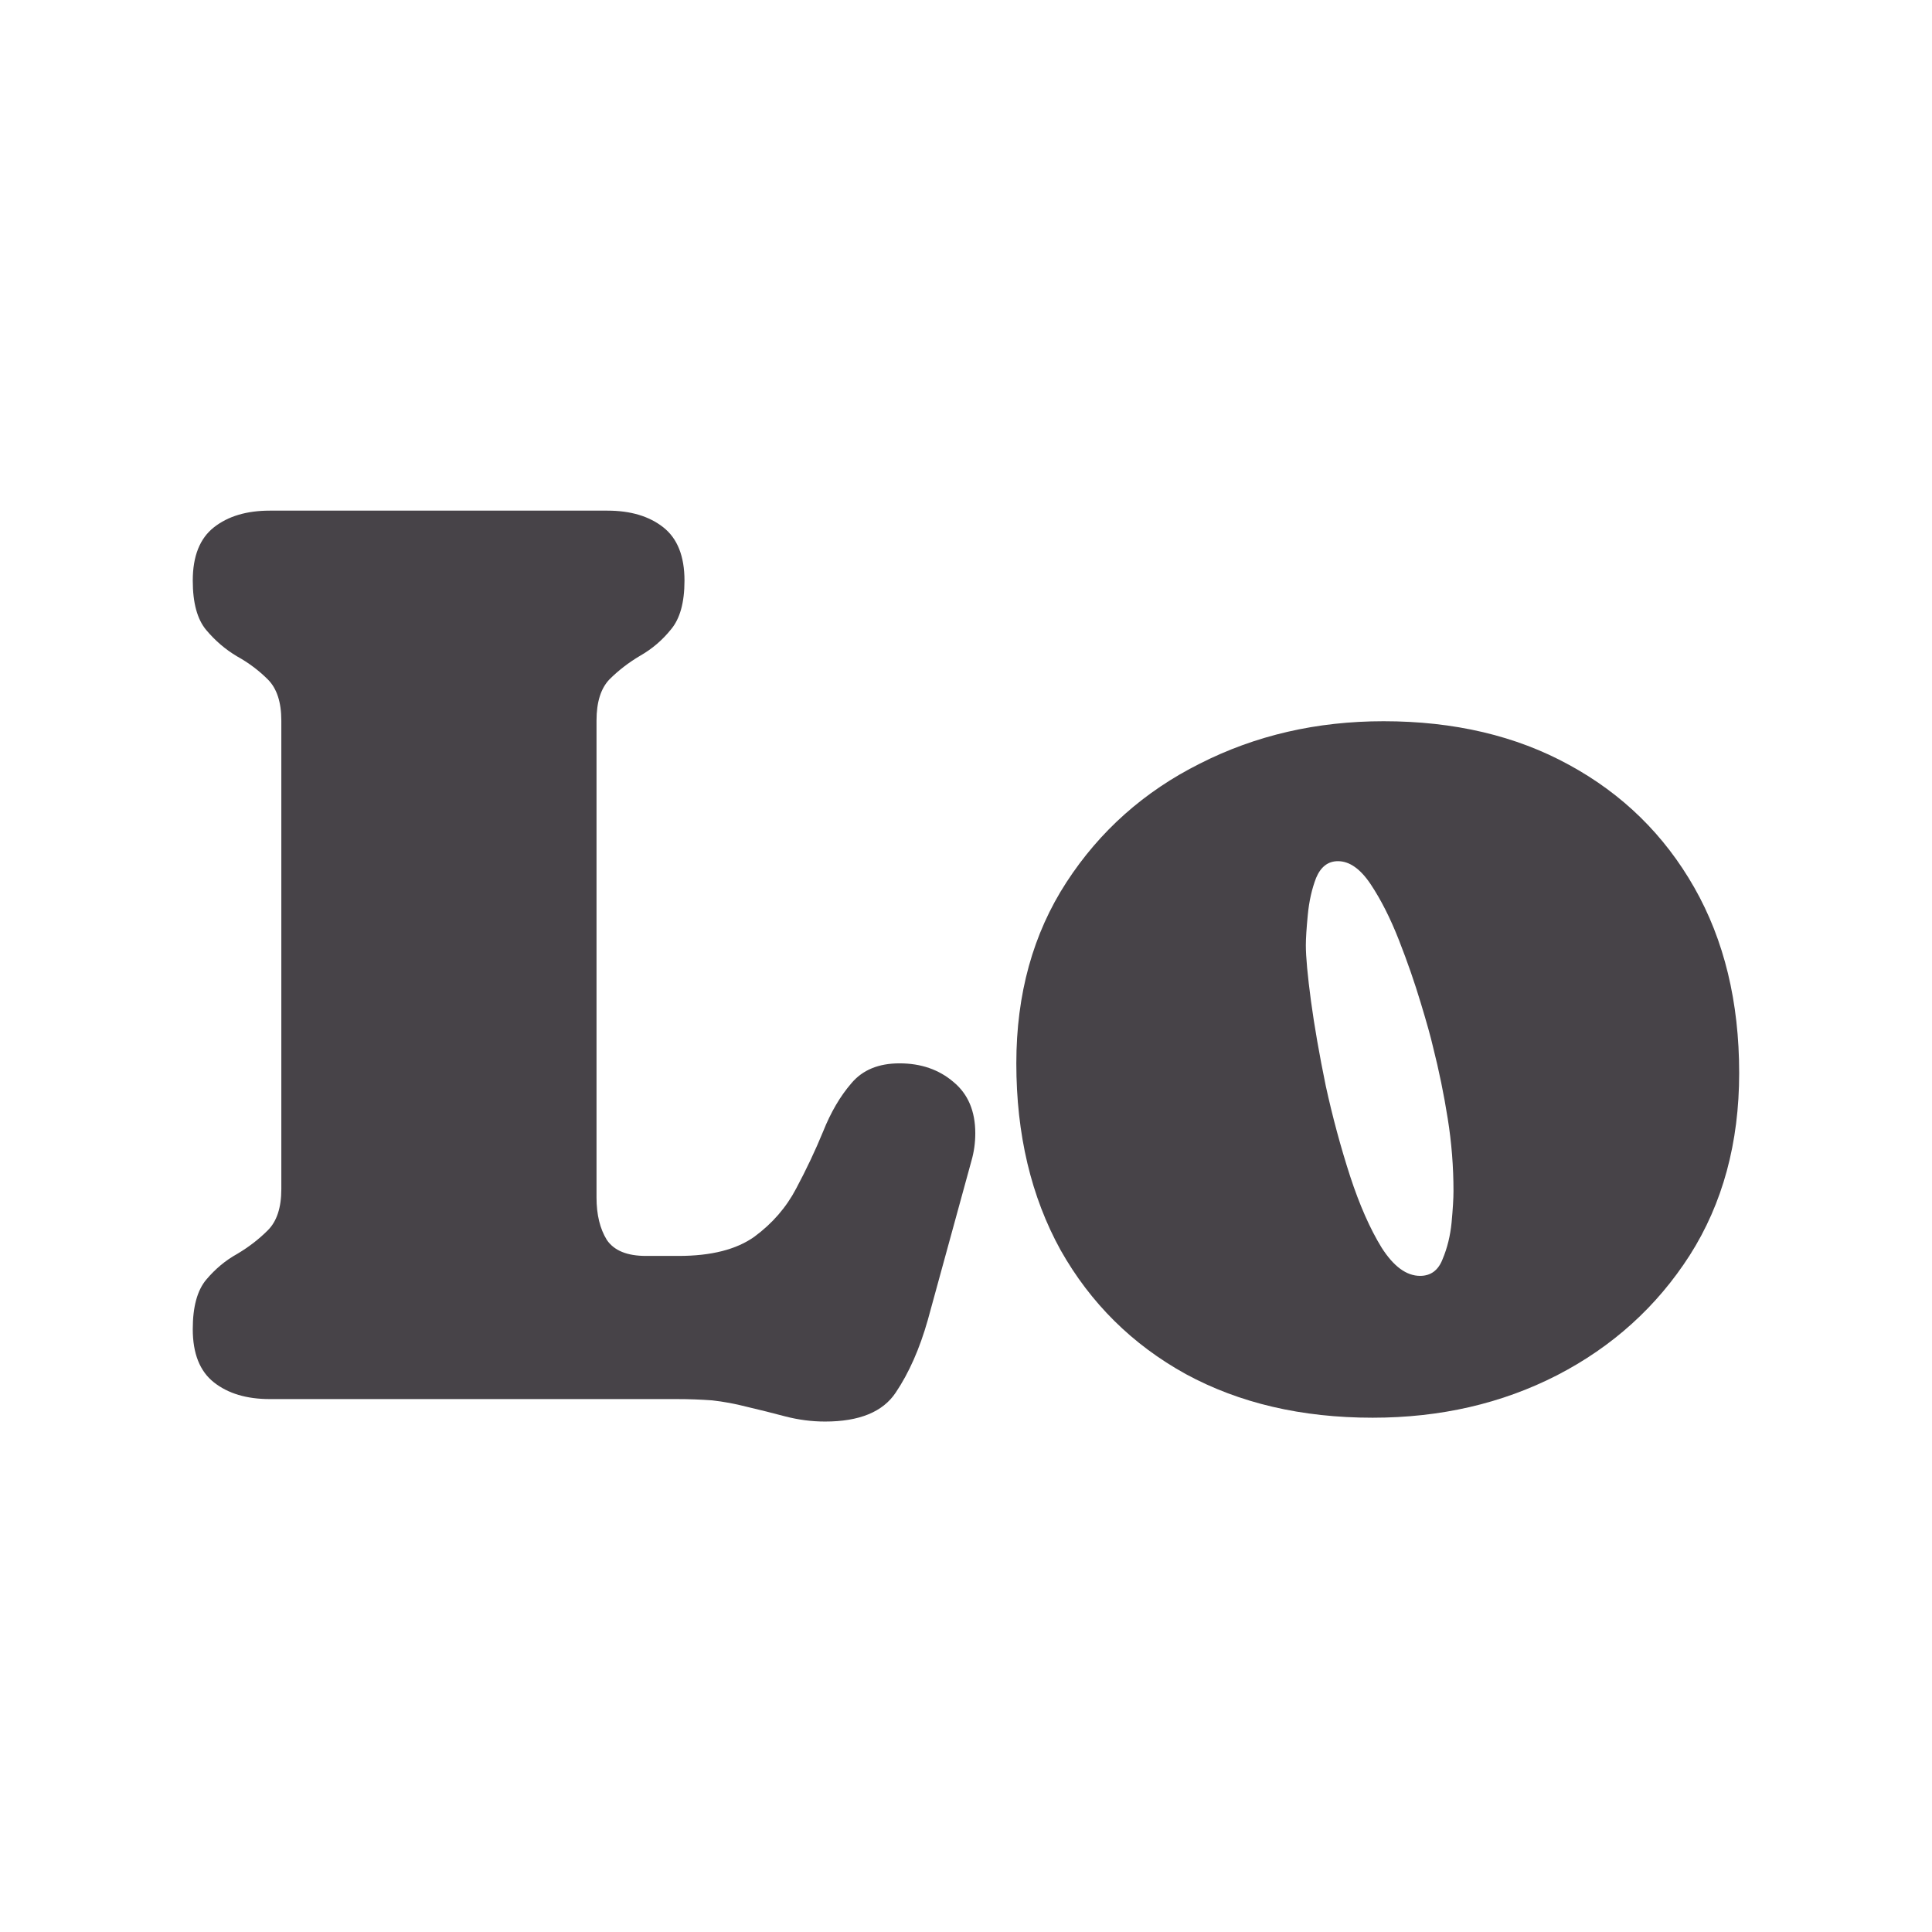
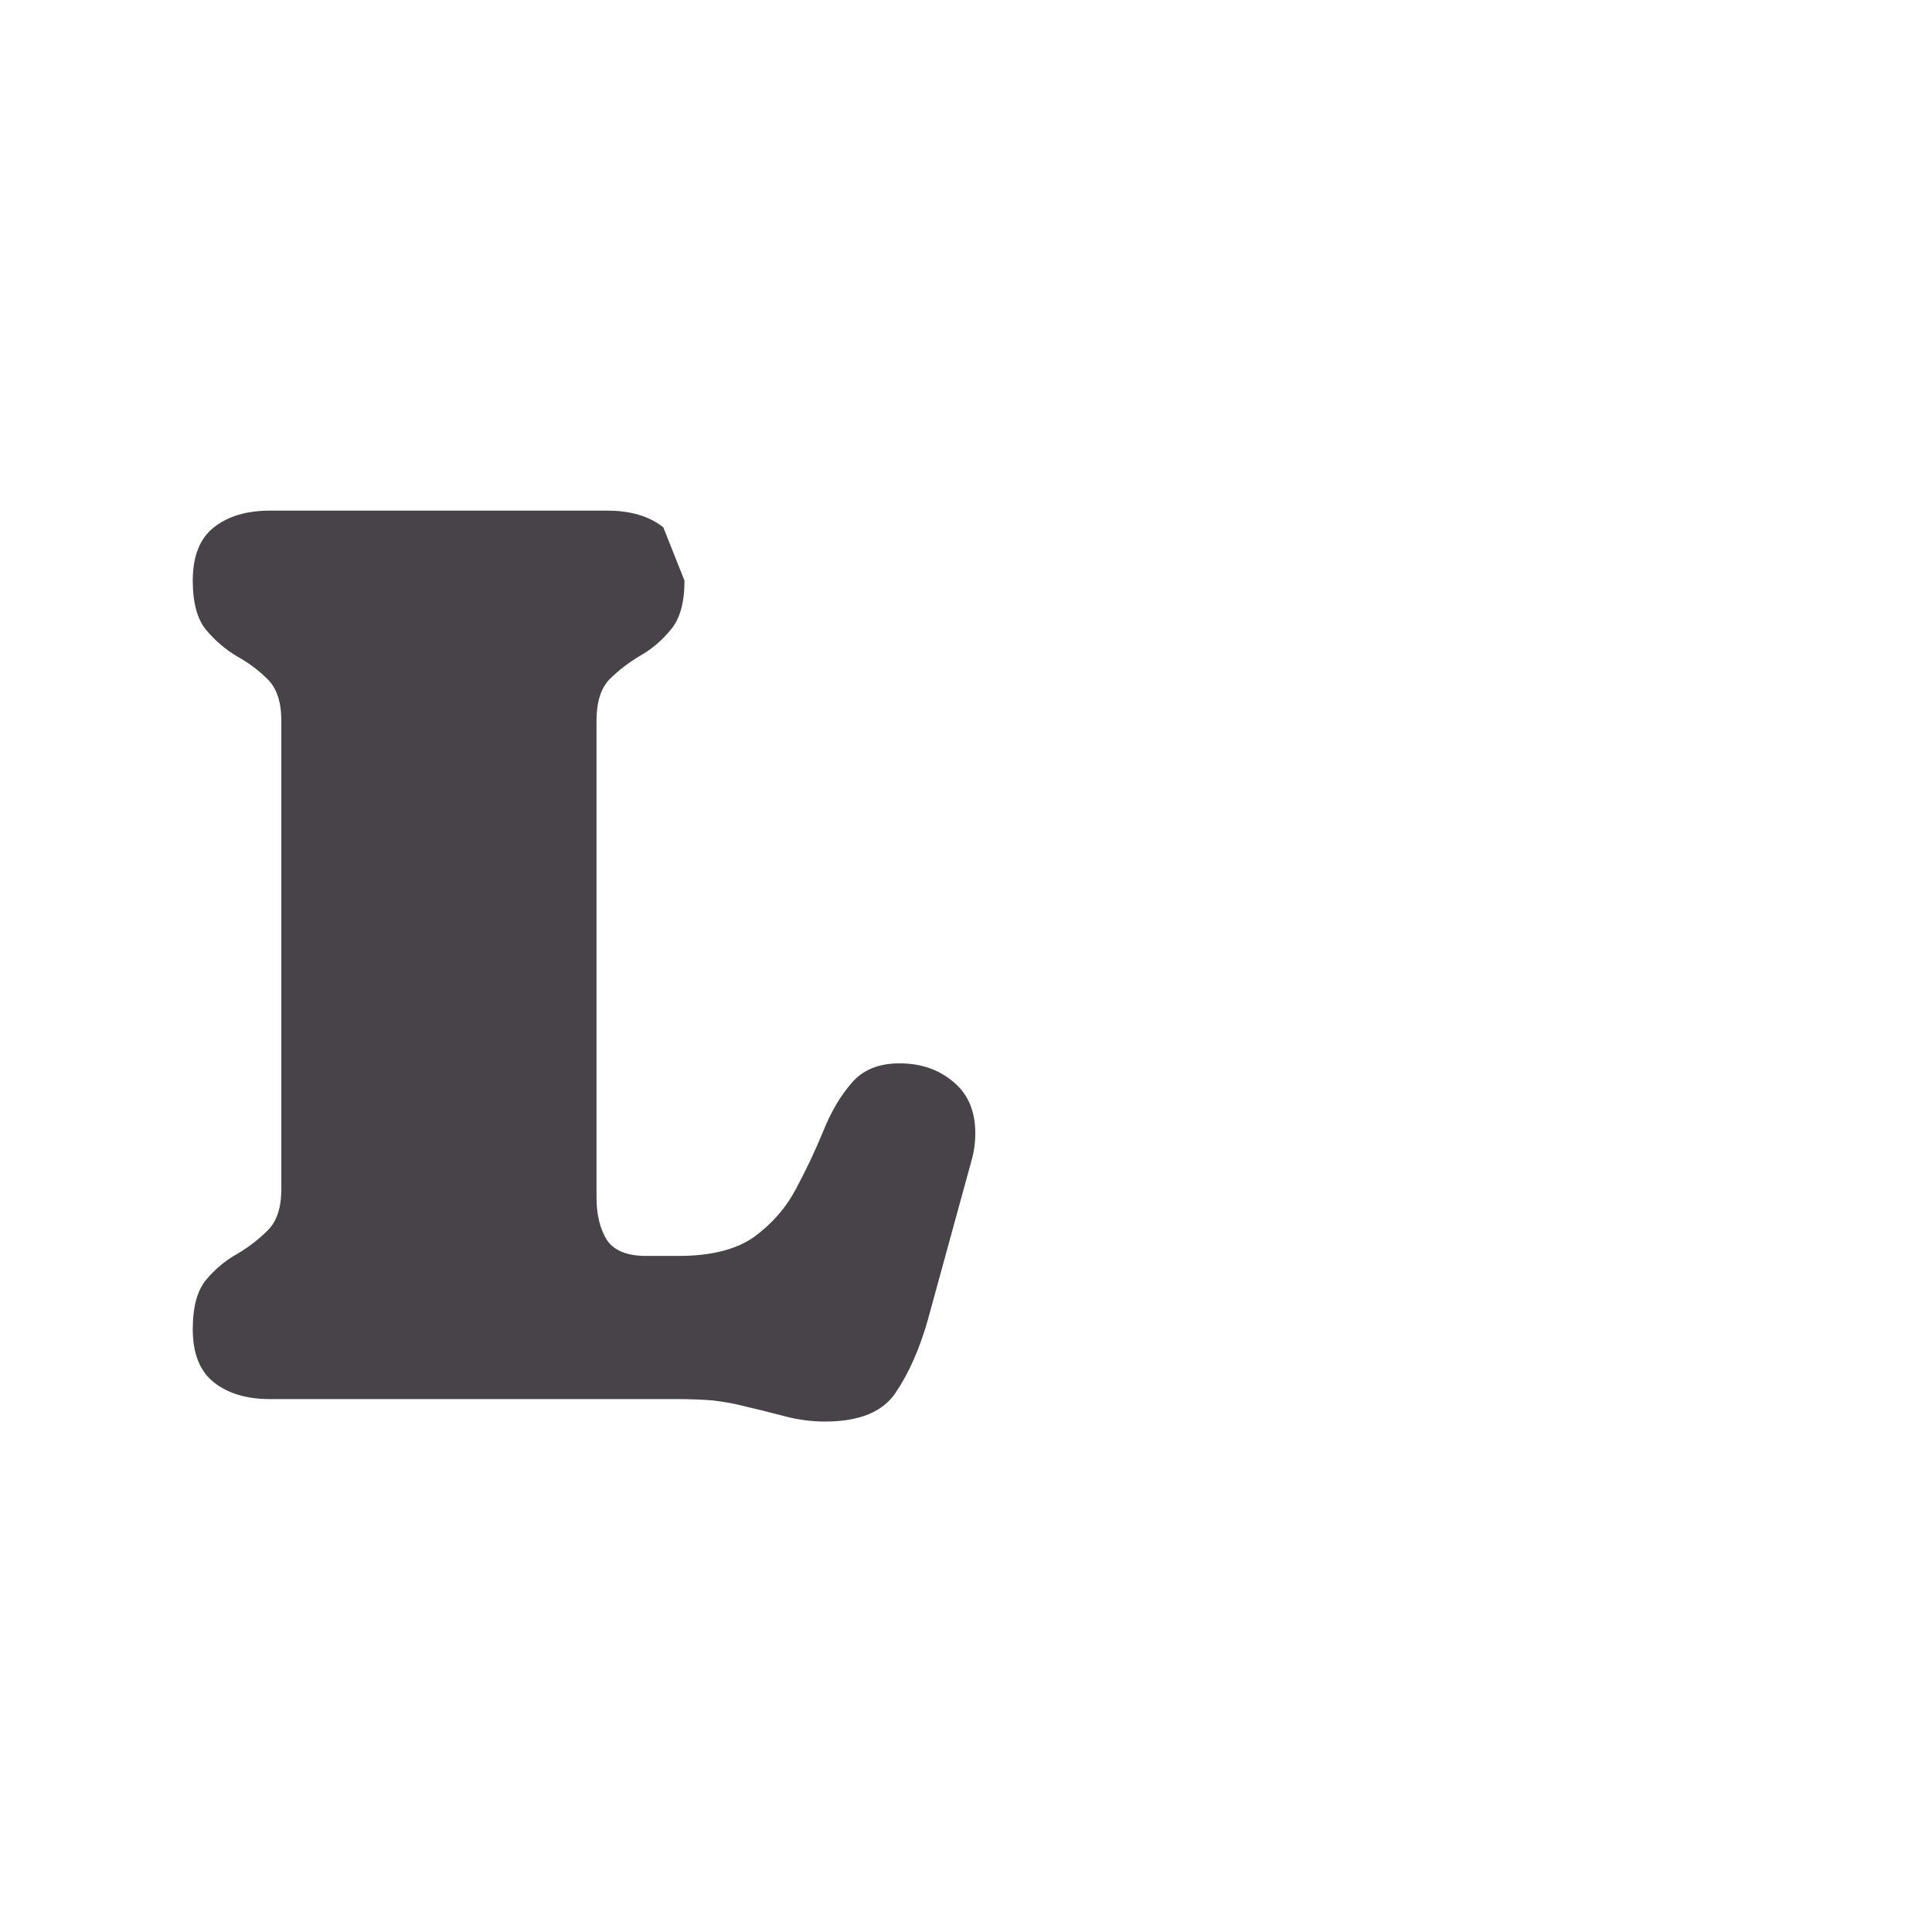
<svg xmlns="http://www.w3.org/2000/svg" width="62" height="62" viewBox="0 0 62 62" fill="none">
-   <path d="M44.399 23.145C46.665 23.145 48.65 23.611 50.352 24.545C52.069 25.479 53.408 26.791 54.37 28.48C55.331 30.169 55.812 32.154 55.812 34.434C55.812 36.672 55.283 38.623 54.225 40.284C53.168 41.932 51.746 43.217 49.961 44.137C48.189 45.043 46.219 45.496 44.049 45.496C41.769 45.496 39.771 45.029 38.054 44.096C36.337 43.148 34.998 41.822 34.037 40.12C33.089 38.403 32.615 36.404 32.615 34.125C32.615 31.9 33.151 29.963 34.222 28.315C35.293 26.667 36.722 25.397 38.507 24.504C40.292 23.598 42.256 23.145 44.399 23.145ZM45.573 40.944C45.916 40.944 46.157 40.765 46.294 40.408C46.445 40.051 46.541 39.659 46.583 39.234C46.624 38.794 46.644 38.458 46.644 38.224C46.644 37.441 46.583 36.666 46.459 35.896C46.335 35.114 46.177 34.344 45.985 33.589C45.916 33.287 45.786 32.82 45.594 32.188C45.401 31.543 45.168 30.87 44.893 30.169C44.619 29.469 44.316 28.872 43.987 28.377C43.657 27.883 43.307 27.636 42.936 27.636C42.62 27.636 42.387 27.814 42.236 28.171C42.098 28.528 42.009 28.927 41.968 29.366C41.927 29.792 41.906 30.114 41.906 30.334C41.906 30.705 41.961 31.302 42.071 32.126C42.181 32.937 42.339 33.843 42.545 34.846C42.764 35.848 43.026 36.816 43.328 37.75C43.63 38.671 43.966 39.433 44.337 40.037C44.722 40.641 45.134 40.944 45.573 40.944Z" fill="#474348" />
-   <path d="M21.966 18.632C21.966 19.333 21.822 19.855 21.533 20.198C21.258 20.541 20.929 20.823 20.544 21.043C20.173 21.262 19.844 21.516 19.555 21.805C19.281 22.093 19.143 22.533 19.143 23.123V38.429C19.143 38.979 19.253 39.432 19.473 39.789C19.706 40.133 20.125 40.304 20.73 40.304H21.78C22.824 40.304 23.634 40.098 24.211 39.686C24.788 39.26 25.234 38.745 25.55 38.141C25.88 37.523 26.168 36.912 26.416 36.308C26.663 35.69 26.965 35.175 27.322 34.763C27.679 34.337 28.194 34.124 28.867 34.124C29.554 34.124 30.131 34.323 30.597 34.721C31.064 35.106 31.298 35.655 31.298 36.369C31.298 36.672 31.257 36.967 31.174 37.255L29.773 42.364C29.512 43.284 29.169 44.06 28.743 44.692C28.331 45.31 27.576 45.619 26.477 45.619C26.052 45.619 25.626 45.564 25.2 45.454C24.788 45.344 24.376 45.242 23.964 45.145C23.593 45.049 23.222 44.98 22.852 44.939C22.481 44.912 22.103 44.898 21.718 44.898H8.658C7.916 44.898 7.319 44.72 6.865 44.362C6.412 44.005 6.186 43.435 6.186 42.653C6.186 41.938 6.33 41.41 6.618 41.066C6.907 40.723 7.236 40.448 7.607 40.242C7.978 40.023 8.307 39.769 8.596 39.48C8.884 39.192 9.028 38.752 9.028 38.162V23.123C9.028 22.533 8.884 22.093 8.596 21.805C8.307 21.516 7.978 21.269 7.607 21.063C7.236 20.843 6.907 20.562 6.618 20.218C6.33 19.875 6.186 19.346 6.186 18.632C6.186 17.849 6.412 17.279 6.865 16.922C7.319 16.565 7.916 16.387 8.658 16.387H19.494C20.235 16.387 20.833 16.565 21.286 16.922C21.739 17.279 21.966 17.849 21.966 18.632Z" fill="#474348" />
+   <path d="M21.966 18.632C21.966 19.333 21.822 19.855 21.533 20.198C21.258 20.541 20.929 20.823 20.544 21.043C20.173 21.262 19.844 21.516 19.555 21.805C19.281 22.093 19.143 22.533 19.143 23.123V38.429C19.143 38.979 19.253 39.432 19.473 39.789C19.706 40.133 20.125 40.304 20.73 40.304H21.78C22.824 40.304 23.634 40.098 24.211 39.686C24.788 39.26 25.234 38.745 25.55 38.141C25.88 37.523 26.168 36.912 26.416 36.308C26.663 35.69 26.965 35.175 27.322 34.763C27.679 34.337 28.194 34.124 28.867 34.124C29.554 34.124 30.131 34.323 30.597 34.721C31.064 35.106 31.298 35.655 31.298 36.369C31.298 36.672 31.257 36.967 31.174 37.255L29.773 42.364C29.512 43.284 29.169 44.06 28.743 44.692C28.331 45.31 27.576 45.619 26.477 45.619C26.052 45.619 25.626 45.564 25.2 45.454C24.788 45.344 24.376 45.242 23.964 45.145C23.593 45.049 23.222 44.98 22.852 44.939C22.481 44.912 22.103 44.898 21.718 44.898H8.658C7.916 44.898 7.319 44.72 6.865 44.362C6.412 44.005 6.186 43.435 6.186 42.653C6.186 41.938 6.33 41.41 6.618 41.066C6.907 40.723 7.236 40.448 7.607 40.242C7.978 40.023 8.307 39.769 8.596 39.48C8.884 39.192 9.028 38.752 9.028 38.162V23.123C9.028 22.533 8.884 22.093 8.596 21.805C8.307 21.516 7.978 21.269 7.607 21.063C7.236 20.843 6.907 20.562 6.618 20.218C6.33 19.875 6.186 19.346 6.186 18.632C6.186 17.849 6.412 17.279 6.865 16.922C7.319 16.565 7.916 16.387 8.658 16.387H19.494C20.235 16.387 20.833 16.565 21.286 16.922Z" fill="#474348" />
</svg>